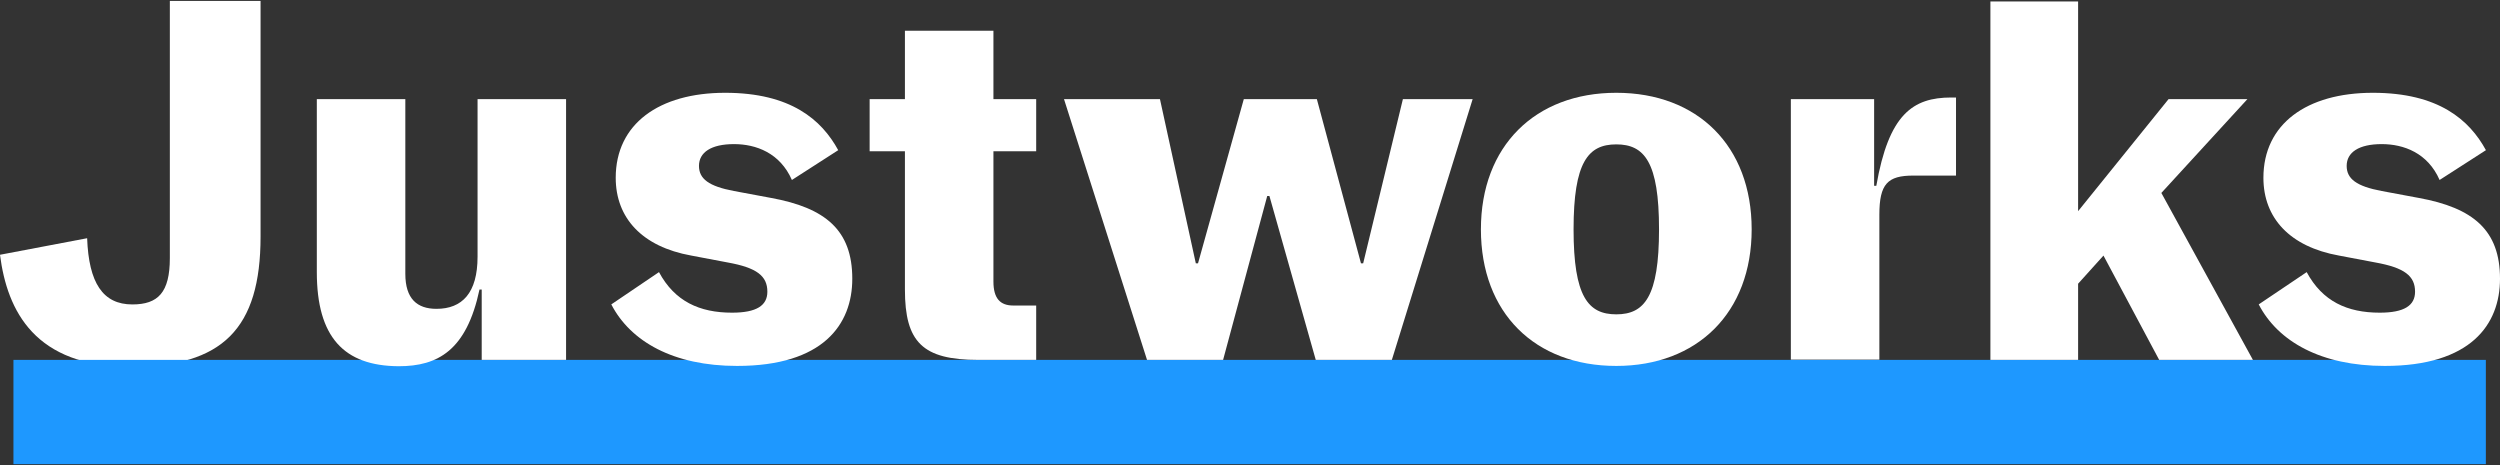
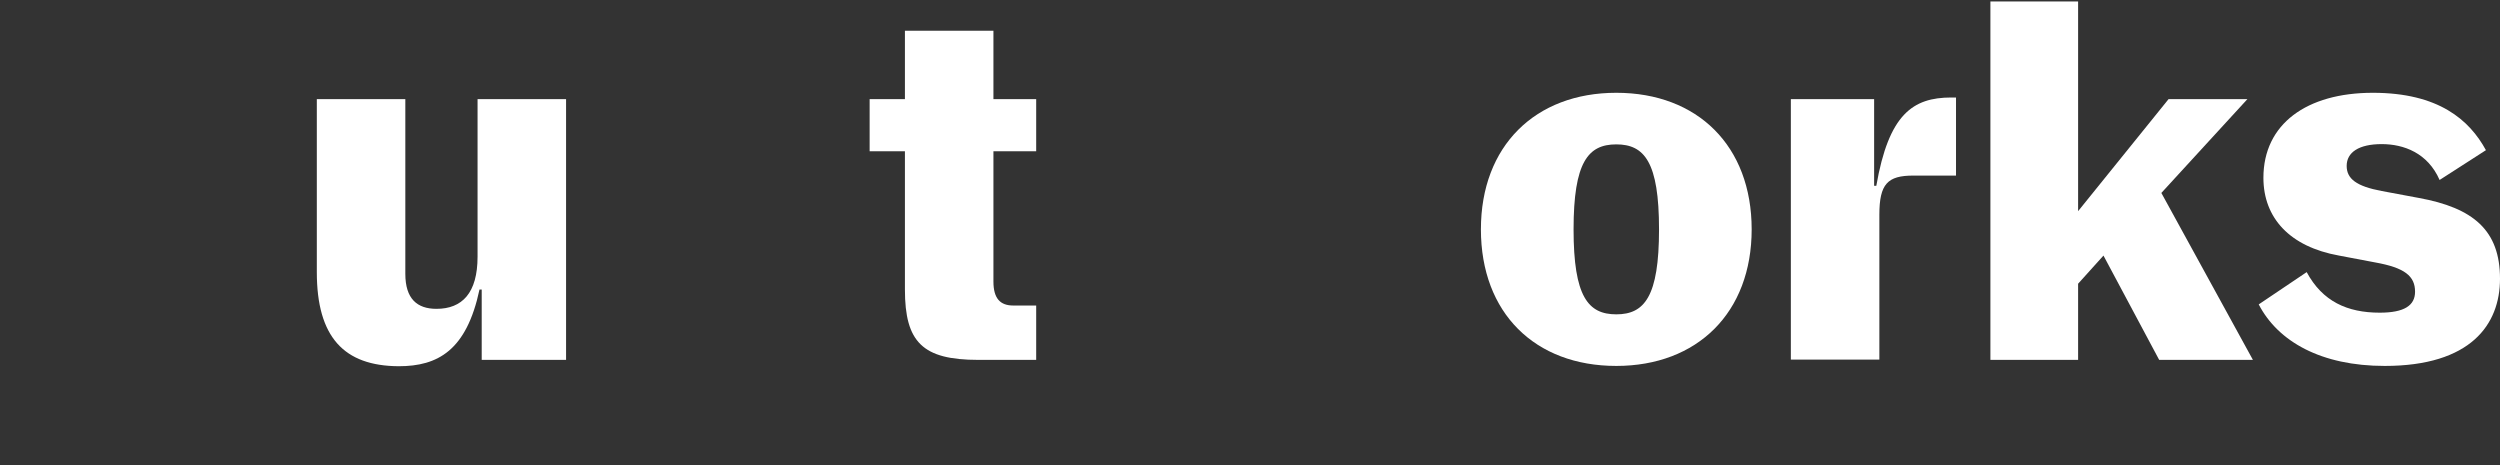
<svg xmlns="http://www.w3.org/2000/svg" width="129" height="24" viewBox="0 0 129 24" fill="none">
  <rect x="0" y="0" width="129" height="24" fill="#333333" stroke="none" />
  <g clip-path="url(#clip0_12104_3160)">
-     <path d="M0 13.146L4.496 12.292C4.581 14.598 5.307 15.709 6.829 15.709C8.152 15.709 8.764 15.097 8.764 13.317V0.049H13.445V12.207C13.445 16.962 11.481 18.926 6.729 18.926C1.807 18.926 0.37 16.05 0 13.146Z" fill="white" />
-     <path d="M128.27 18.57H0.694V23.951H128.27V18.57Z" fill="#1E98FF" />
    <path d="M16.348 14.042V5.116H20.915V14.128C20.915 15.423 21.526 15.936 22.522 15.936C23.845 15.936 24.642 15.124 24.642 13.245V5.116H29.209V18.569H24.856V14.939H24.742C24.073 18.085 22.593 18.897 20.573 18.897C17.742 18.883 16.348 17.388 16.348 14.042Z" fill="white" />
-     <path d="M31.543 15.707L34.004 14.041C34.815 15.551 36.096 16.134 37.775 16.134C39.041 16.134 39.596 15.764 39.596 15.052C39.596 14.241 39.055 13.814 37.547 13.543L35.669 13.187C33.136 12.732 31.771 11.251 31.771 9.173C31.771 6.397 34.004 4.788 37.419 4.788C40.805 4.788 42.398 6.183 43.252 7.749L40.862 9.287C40.25 7.891 39.012 7.436 37.874 7.436C36.693 7.436 36.067 7.863 36.067 8.56C36.067 9.23 36.58 9.614 37.874 9.856L39.781 10.212C42.598 10.725 43.978 11.878 43.978 14.383C43.978 16.747 42.47 18.882 38.031 18.882C34.758 18.882 32.539 17.629 31.543 15.707Z" fill="white" />
    <path d="M46.694 14.939V7.807H44.873V5.116H46.694V1.585H51.261V5.116H53.467V7.807H51.261V14.526C51.261 15.409 51.617 15.765 52.286 15.765H53.467V18.57H50.479C47.605 18.57 46.694 17.658 46.694 14.939Z" fill="white" />
-     <path d="M54.903 5.116H59.854L61.704 13.587H61.818L64.18 5.116H67.95L70.226 13.587H70.34L72.389 5.116H75.988L71.82 18.569H67.893L65.502 10.113H65.389L63.112 18.569H59.186L54.903 5.116Z" fill="white" />
    <path d="M76.415 11.835C76.415 7.535 79.218 4.788 83.4 4.788C87.598 4.788 90.386 7.535 90.386 11.835C90.386 16.134 87.583 18.882 83.4 18.882C79.204 18.882 76.415 16.149 76.415 11.835ZM85.606 11.835C85.606 8.361 84.852 7.45 83.4 7.45C81.949 7.45 81.196 8.361 81.196 11.835C81.196 15.309 81.949 16.22 83.4 16.22C84.852 16.22 85.606 15.309 85.606 11.835Z" fill="white" />
    <path d="M92.408 5.116H96.705V9.587H96.818C97.459 5.899 98.697 5.031 100.688 5.031H100.93V9.06H98.725C97.402 9.06 96.975 9.487 96.975 11.082V18.556H92.408V5.116Z" fill="white" />
    <path d="M108.539 13.188L107.23 14.64V18.569H102.705V0.076H107.23V10.896L111.897 5.116H115.965L111.526 9.956L116.25 18.569H111.413L108.539 13.188Z" fill="white" />
    <path d="M116.55 15.707L119.025 14.041C119.837 15.551 121.117 16.134 122.796 16.134C124.062 16.134 124.617 15.764 124.617 15.052C124.617 14.241 124.076 13.814 122.569 13.543L120.69 13.187C118.158 12.732 116.792 11.251 116.792 9.173C116.792 6.397 119.025 4.788 122.44 4.788C125.826 4.788 127.42 6.183 128.274 7.749L125.883 9.287C125.272 7.891 124.034 7.436 122.895 7.436C121.715 7.436 121.088 7.863 121.088 8.56C121.088 9.23 121.601 9.614 122.895 9.856L124.802 10.212C127.619 10.725 129 11.878 129 14.383C129 16.747 127.49 18.882 123.052 18.882C119.78 18.882 117.546 17.629 116.55 15.707Z" fill="white" />
  </g>
  <defs>
    <clipPath id="clip0_12104_3160">
      <rect width="129" height="24" fill="white" />
    </clipPath>
  </defs>
</svg>